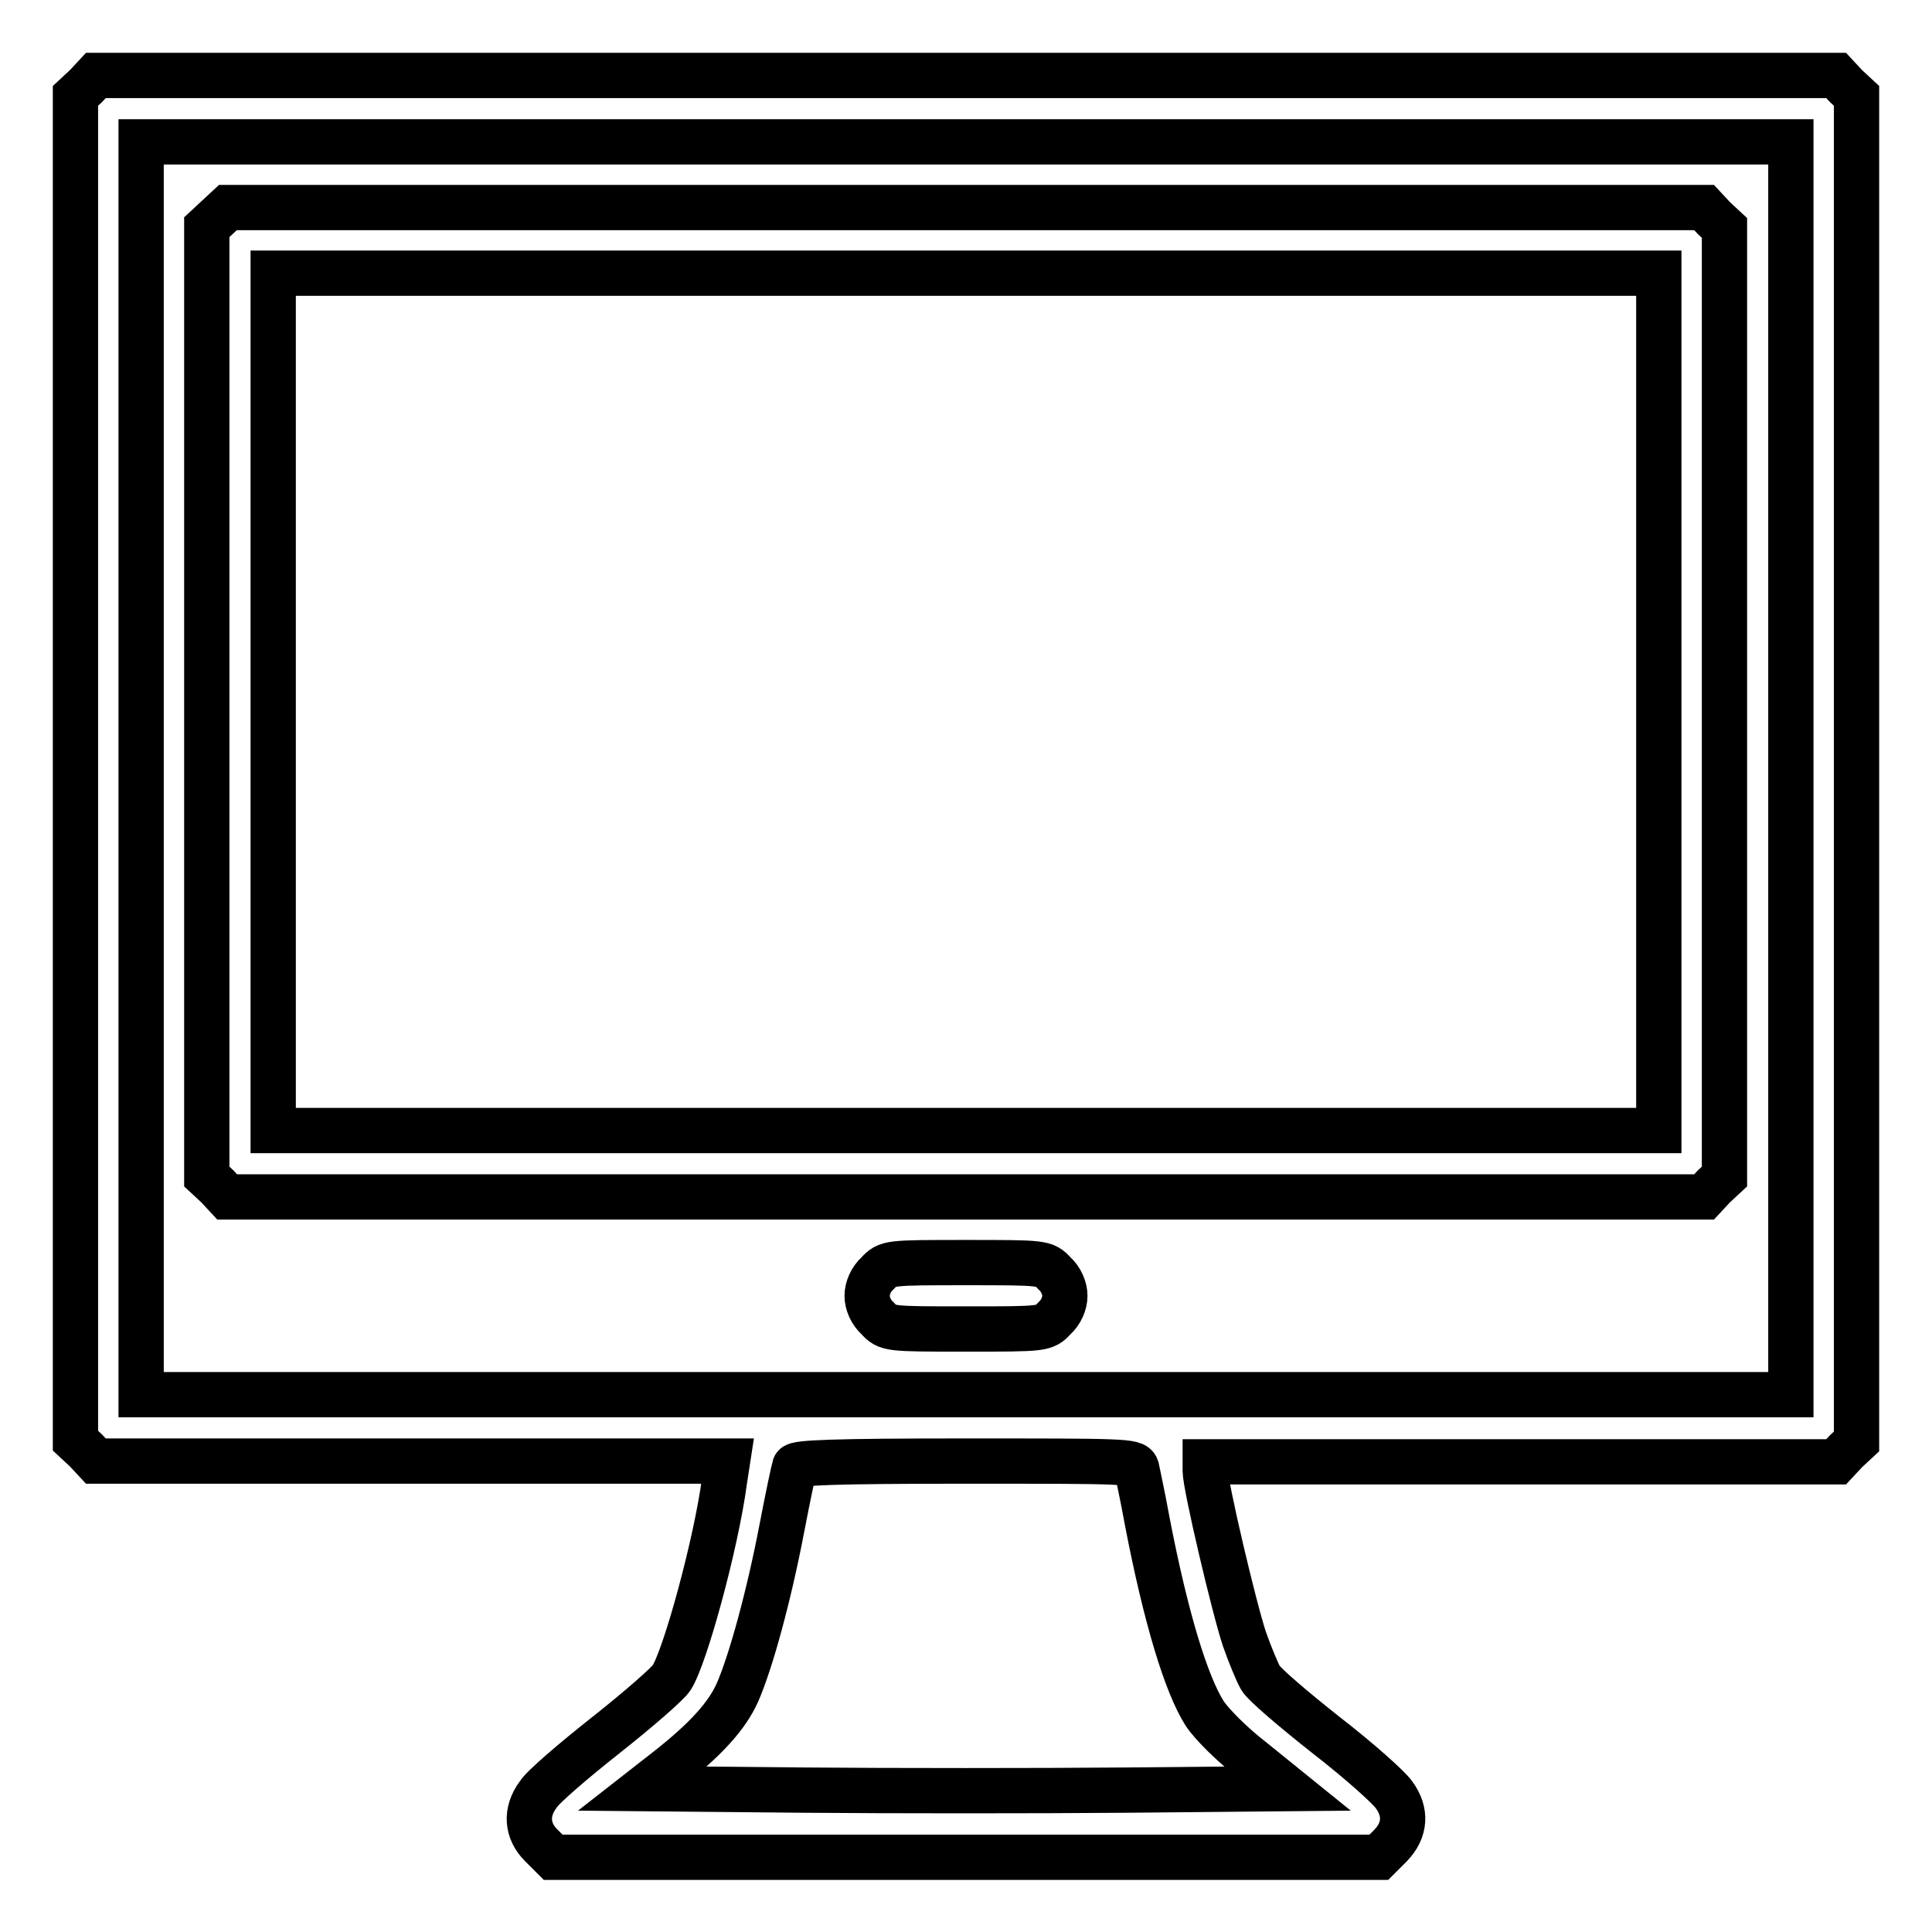
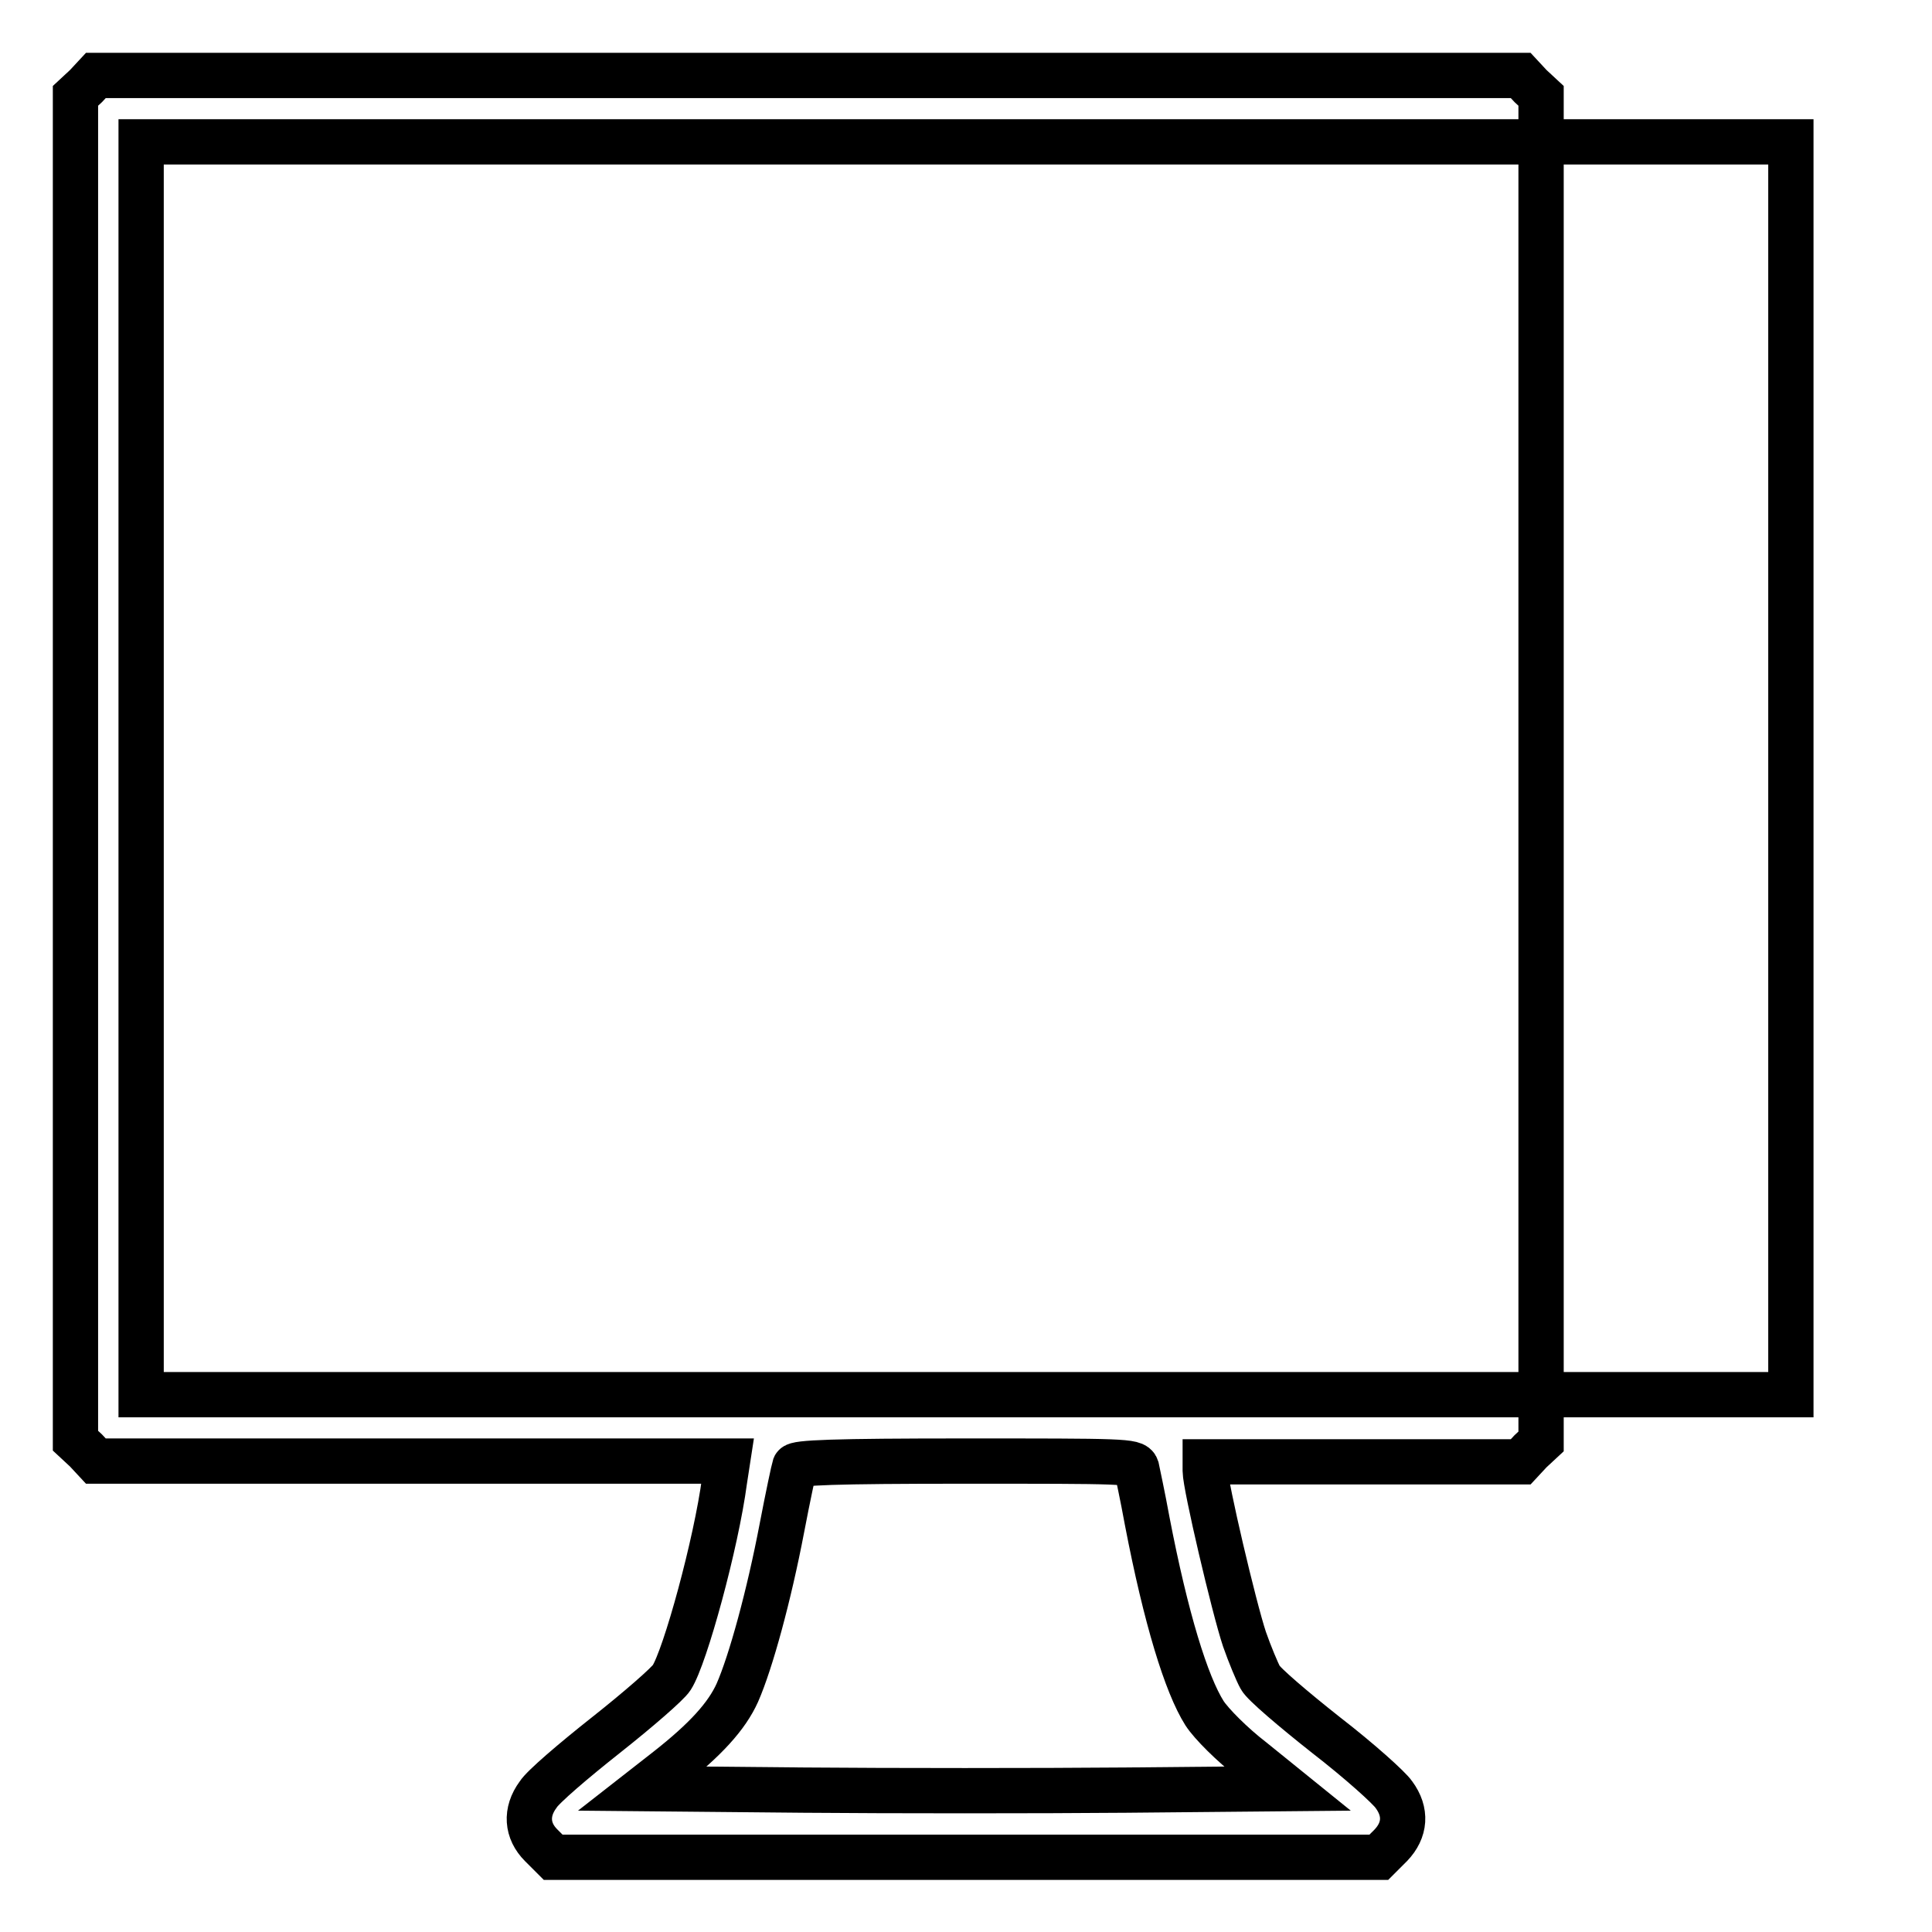
<svg xmlns="http://www.w3.org/2000/svg" version="1.1" x="0px" y="0px" viewBox="0 0 256 256" enable-background="new 0 0 256 256" xml:space="preserve">
  <g>
    <g>
      <g>
-         <path stroke-width="6" fill-opacity="0" stroke="#000000" d="M11.4,11.4L10,12.7v89.1v89.1l1.4,1.3l1.3,1.4h41.9h41.8l-0.4,2.6c-1.1,8.3-5.2,23.3-7,26.1c-0.5,0.8-4.4,4.2-8.7,7.6c-4.3,3.4-8.4,6.9-9,7.9c-1.7,2.3-1.5,4.8,0.4,6.7l1.6,1.6H128h54.7l1.6-1.6c1.9-2,2.1-4.4,0.4-6.7c-0.6-0.9-4.6-4.5-9-7.9c-4.3-3.4-8.3-6.8-8.7-7.6c-0.4-0.7-1.4-3.1-2.1-5.1c-1.4-4.2-5.2-20.4-5.2-22.3v-1.2h41.8h41.8l1.3-1.4l1.4-1.3v-89.1V12.7l-1.4-1.3l-1.3-1.4H128H12.7L11.4,11.4z M237.3,101.8v83H128H18.7v-83v-83H128h109.3V101.8z M150.6,194.5c0.1,0.5,0.8,3.7,1.4,7c2.5,13,5.2,21.7,7.6,25.5c0.9,1.4,3.7,4.2,6.3,6.2l4.7,3.8l-21.4,0.2c-11.7,0.1-31,0.1-42.7,0L85.2,237l3.2-2.5c5.1-4,7.9-7.1,9.3-10.2c1.8-4.1,4.2-12.9,5.9-21.8c0.8-4.2,1.6-7.9,1.7-8.2c0.2-0.5,5.1-0.7,22.6-0.7C148.8,193.6,150.3,193.6,150.6,194.5z" />
-         <path stroke-width="6" fill-opacity="0" stroke="#000000" d="M28.8,28.8l-1.4,1.3V93v62.9l1.4,1.3l1.3,1.4H128h97.8l1.3-1.4l1.4-1.3V93V30.2l-1.4-1.3l-1.3-1.4H128H30.2L28.8,28.8z M219.8,93v56.8H128H36.2V93V36.2H128h91.8V93z" />
-         <path stroke-width="6" fill-opacity="0" stroke="#000000" d="M116.3,168.7c-0.9,0.8-1.4,2-1.4,3s0.5,2.2,1.4,3c1.3,1.4,1.4,1.4,11.7,1.4c10.3,0,10.4,0,11.7-1.4c0.9-0.8,1.4-2,1.4-3s-0.5-2.2-1.4-3c-1.3-1.4-1.4-1.4-11.7-1.4C117.7,167.3,117.6,167.3,116.3,168.7z" />
+         <path stroke-width="6" fill-opacity="0" stroke="#000000" d="M11.4,11.4L10,12.7v89.1v89.1l1.4,1.3l1.3,1.4h41.9h41.8l-0.4,2.6c-1.1,8.3-5.2,23.3-7,26.1c-0.5,0.8-4.4,4.2-8.7,7.6c-4.3,3.4-8.4,6.9-9,7.9c-1.7,2.3-1.5,4.8,0.4,6.7l1.6,1.6H128h54.7l1.6-1.6c1.9-2,2.1-4.4,0.4-6.7c-0.6-0.9-4.6-4.5-9-7.9c-4.3-3.4-8.3-6.8-8.7-7.6c-0.4-0.7-1.4-3.1-2.1-5.1c-1.4-4.2-5.2-20.4-5.2-22.3v-1.2h41.8l1.3-1.4l1.4-1.3v-89.1V12.7l-1.4-1.3l-1.3-1.4H128H12.7L11.4,11.4z M237.3,101.8v83H128H18.7v-83v-83H128h109.3V101.8z M150.6,194.5c0.1,0.5,0.8,3.7,1.4,7c2.5,13,5.2,21.7,7.6,25.5c0.9,1.4,3.7,4.2,6.3,6.2l4.7,3.8l-21.4,0.2c-11.7,0.1-31,0.1-42.7,0L85.2,237l3.2-2.5c5.1-4,7.9-7.1,9.3-10.2c1.8-4.1,4.2-12.9,5.9-21.8c0.8-4.2,1.6-7.9,1.7-8.2c0.2-0.5,5.1-0.7,22.6-0.7C148.8,193.6,150.3,193.6,150.6,194.5z" />
      </g>
    </g>
  </g>
</svg>